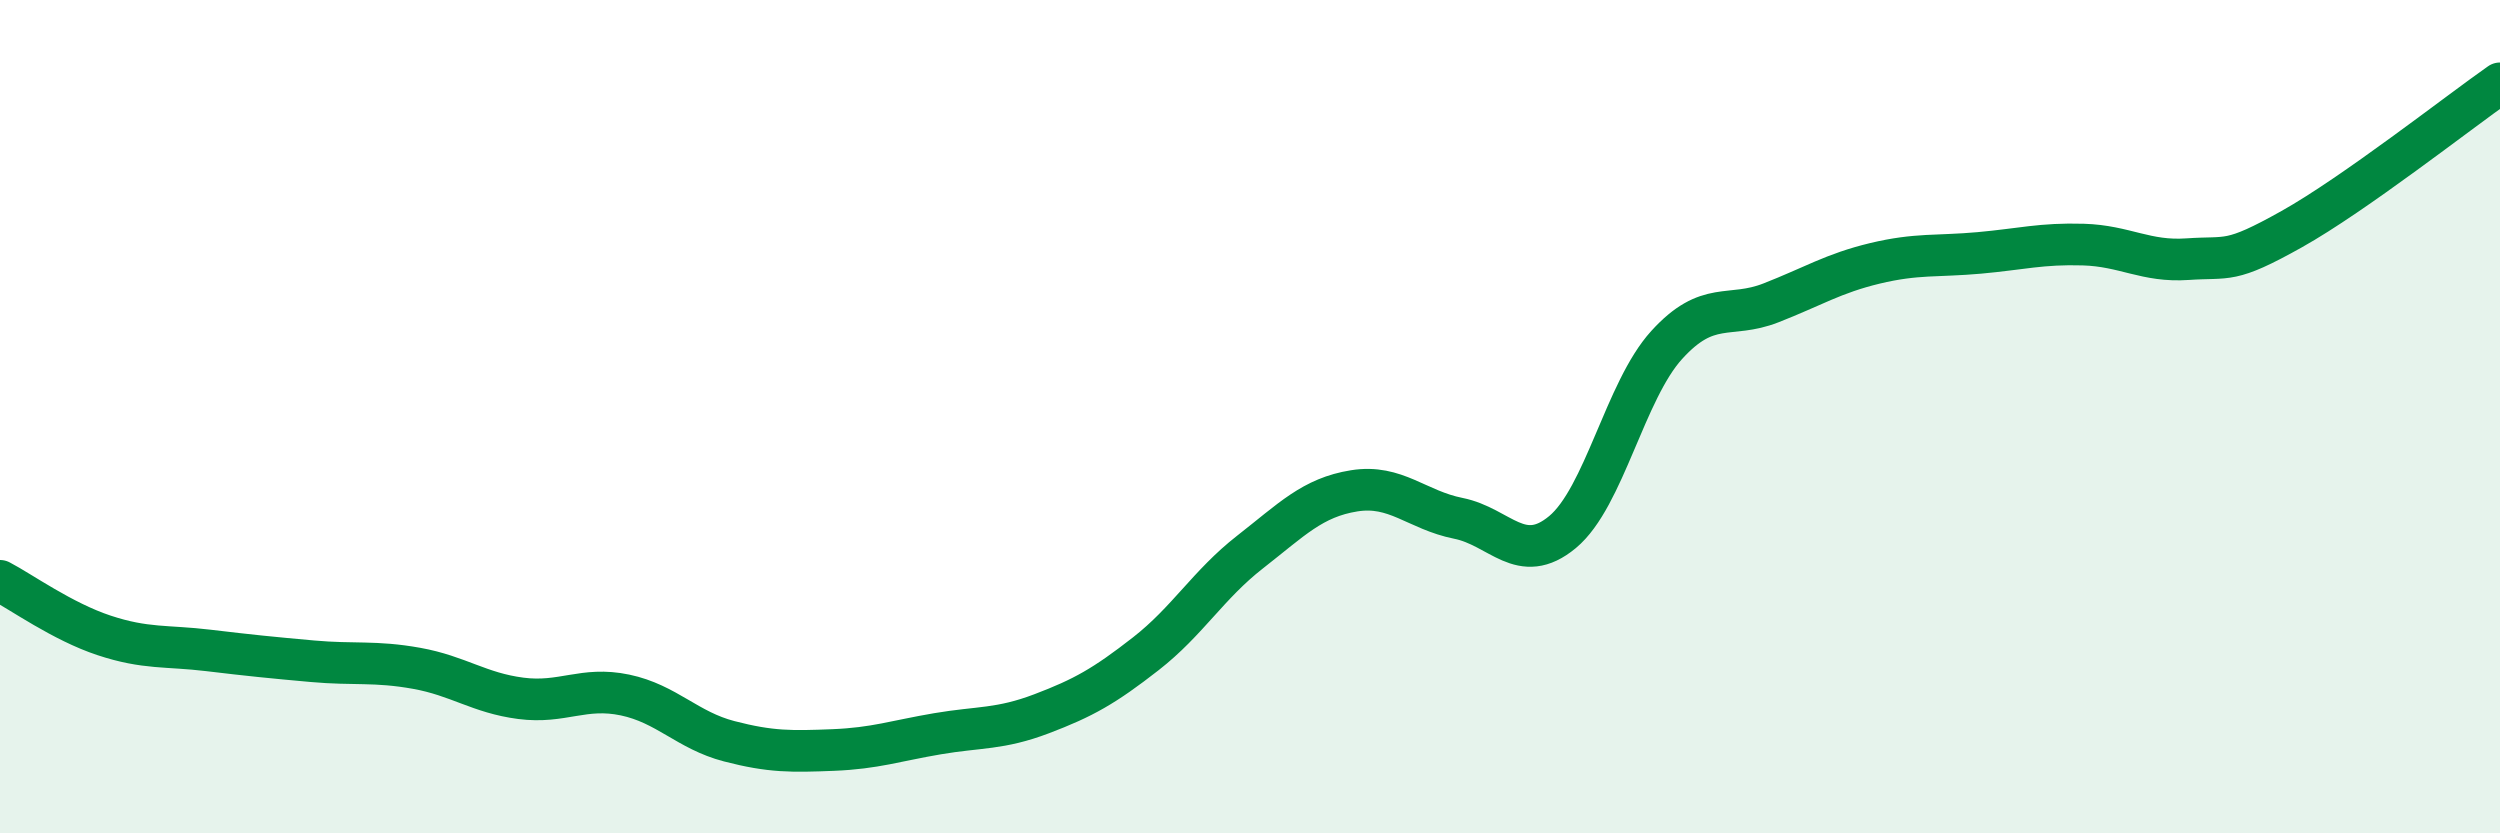
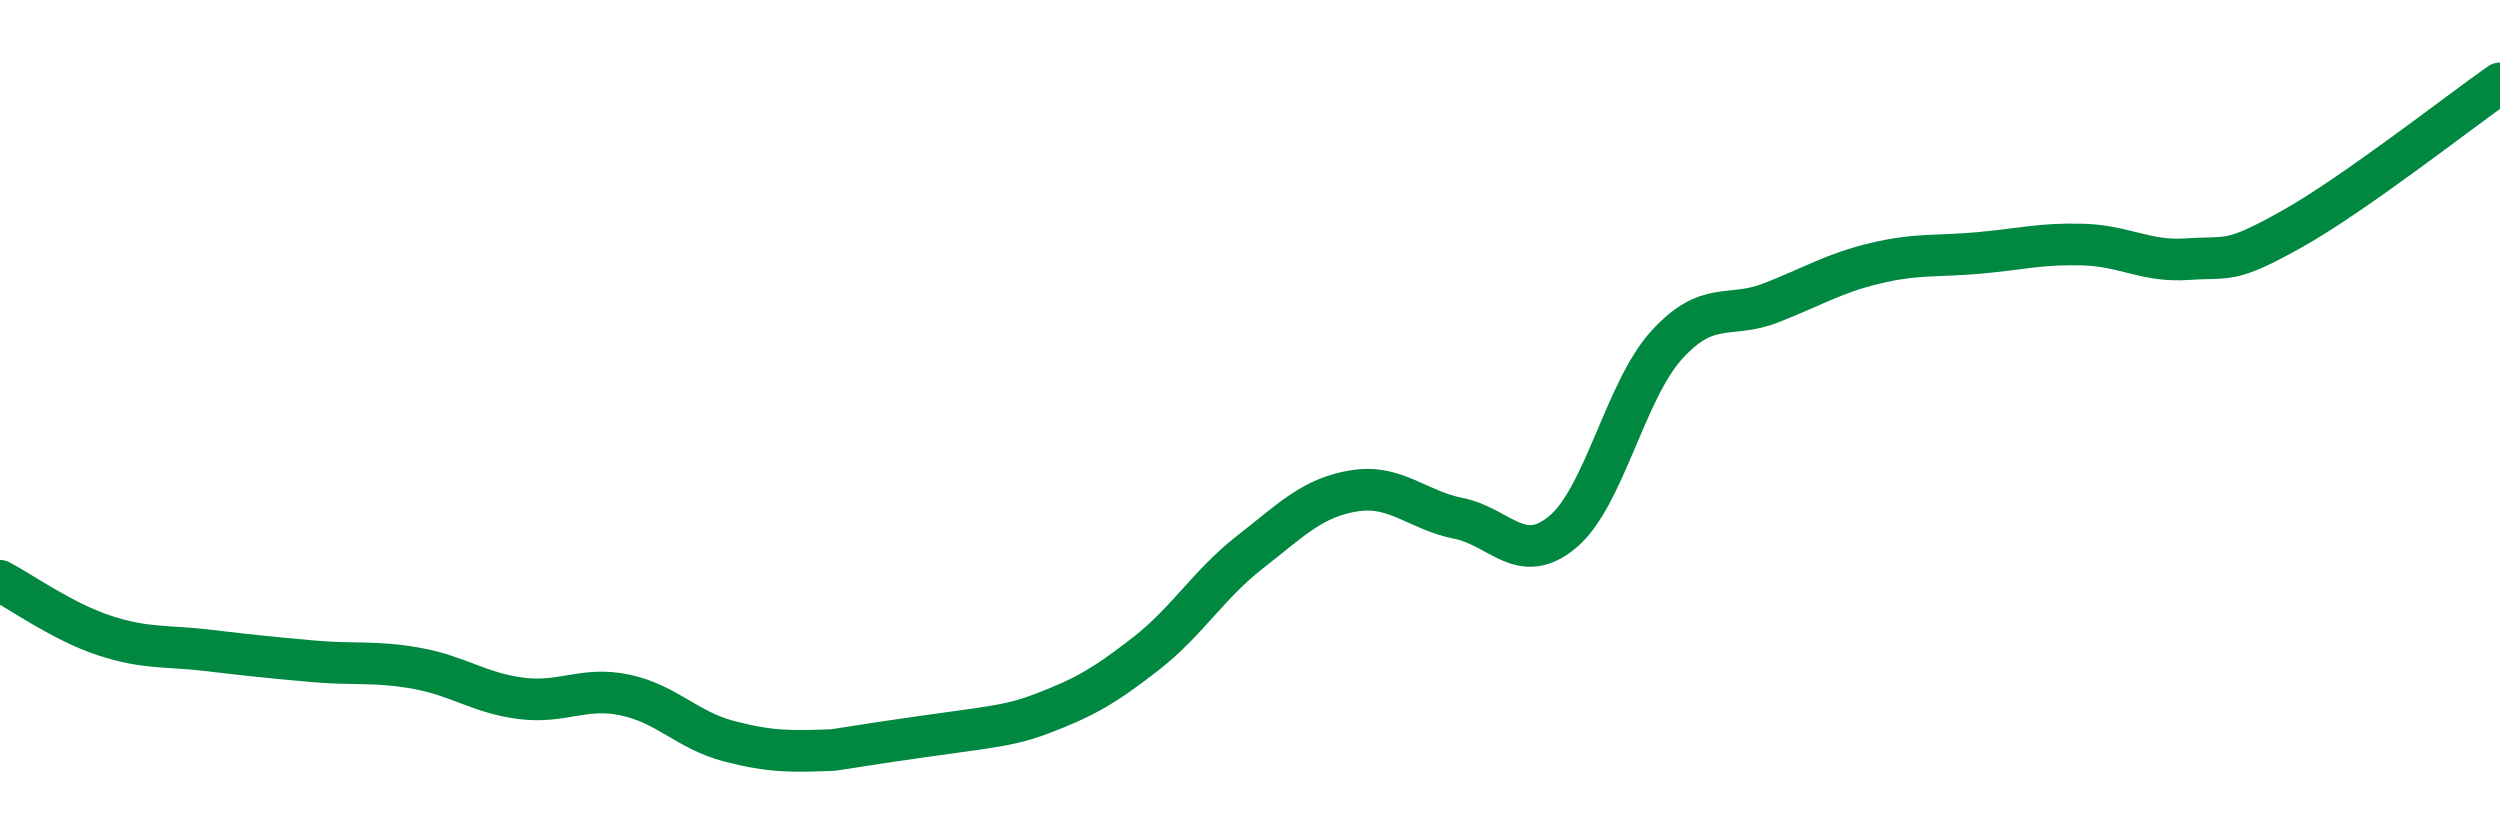
<svg xmlns="http://www.w3.org/2000/svg" width="60" height="20" viewBox="0 0 60 20">
-   <path d="M 0,13.94 C 0.5,14.2 1.5,14.92 2.5,15.25 C 3.5,15.58 4,15.49 5,15.61 C 6,15.73 6.5,15.78 7.5,15.87 C 8.5,15.96 9,15.86 10,16.04 C 11,16.22 11.5,16.63 12.5,16.76 C 13.5,16.89 14,16.47 15,16.68 C 16,16.89 16.5,17.53 17.5,17.79 C 18.5,18.05 19,18.04 20,18 C 21,17.96 21.5,17.78 22.5,17.61 C 23.5,17.44 24,17.51 25,17.13 C 26,16.75 26.5,16.47 27.5,15.69 C 28.5,14.91 29,14.03 30,13.25 C 31,12.47 31.5,11.94 32.5,11.78 C 33.5,11.62 34,12.24 35,12.44 C 36,12.64 36.5,13.6 37.5,12.77 C 38.5,11.94 39,9.38 40,8.28 C 41,7.18 41.5,7.66 42.5,7.27 C 43.5,6.88 44,6.56 45,6.32 C 46,6.08 46.5,6.16 47.5,6.07 C 48.5,5.98 49,5.84 50,5.87 C 51,5.9 51.5,6.29 52.5,6.22 C 53.5,6.15 53.5,6.34 55,5.5 C 56.5,4.66 59,2.7 60,2L60 20L0 20Z" fill="#008740" opacity="0.1" stroke-linecap="round" stroke-linejoin="round" />
-   <path d="M 0,13.94 C 0.5,14.2 1.5,14.92 2.5,15.25 C 3.5,15.58 4,15.49 5,15.61 C 6,15.73 6.5,15.78 7.5,15.87 C 8.5,15.96 9,15.86 10,16.04 C 11,16.22 11.5,16.63 12.5,16.76 C 13.5,16.89 14,16.47 15,16.68 C 16,16.89 16.5,17.53 17.5,17.79 C 18.5,18.05 19,18.04 20,18 C 21,17.96 21.5,17.78 22.5,17.61 C 23.5,17.44 24,17.51 25,17.13 C 26,16.75 26.5,16.47 27.5,15.69 C 28.5,14.91 29,14.03 30,13.25 C 31,12.47 31.5,11.94 32.5,11.78 C 33.5,11.62 34,12.24 35,12.44 C 36,12.64 36.5,13.6 37.5,12.77 C 38.5,11.94 39,9.38 40,8.28 C 41,7.18 41.5,7.66 42.5,7.27 C 43.5,6.88 44,6.56 45,6.32 C 46,6.08 46.5,6.16 47.5,6.07 C 48.5,5.98 49,5.84 50,5.87 C 51,5.9 51.5,6.29 52.5,6.22 C 53.5,6.15 53.5,6.34 55,5.5 C 56.5,4.66 59,2.7 60,2" stroke="#008740" stroke-width="1" fill="none" stroke-linecap="round" stroke-linejoin="round" />
+   <path d="M 0,13.94 C 0.5,14.2 1.5,14.92 2.5,15.25 C 3.5,15.58 4,15.49 5,15.61 C 6,15.73 6.5,15.78 7.5,15.87 C 8.5,15.96 9,15.86 10,16.04 C 11,16.22 11.5,16.63 12.5,16.76 C 13.5,16.89 14,16.47 15,16.68 C 16,16.89 16.5,17.53 17.5,17.79 C 18.5,18.05 19,18.04 20,18 C 23.5,17.44 24,17.51 25,17.13 C 26,16.75 26.5,16.47 27.5,15.69 C 28.5,14.91 29,14.03 30,13.25 C 31,12.47 31.5,11.94 32.5,11.78 C 33.5,11.62 34,12.24 35,12.44 C 36,12.64 36.5,13.6 37.5,12.77 C 38.5,11.94 39,9.38 40,8.28 C 41,7.18 41.5,7.66 42.5,7.27 C 43.5,6.88 44,6.56 45,6.32 C 46,6.08 46.5,6.16 47.5,6.07 C 48.5,5.98 49,5.84 50,5.87 C 51,5.9 51.5,6.29 52.5,6.22 C 53.5,6.15 53.5,6.34 55,5.5 C 56.5,4.66 59,2.7 60,2" stroke="#008740" stroke-width="1" fill="none" stroke-linecap="round" stroke-linejoin="round" />
</svg>